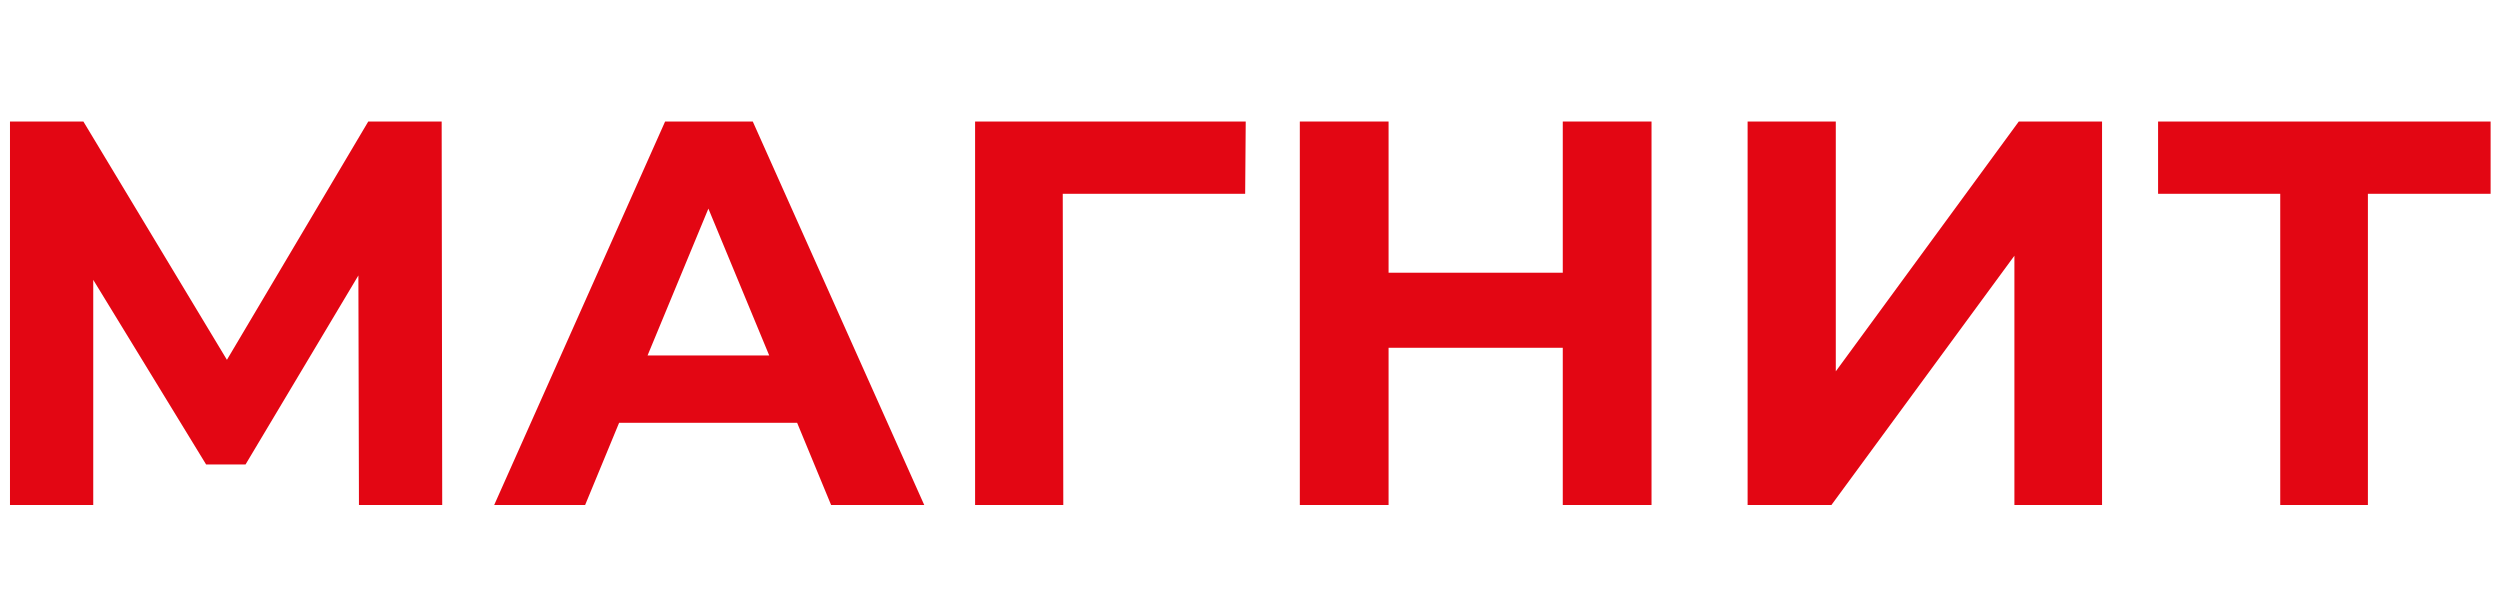
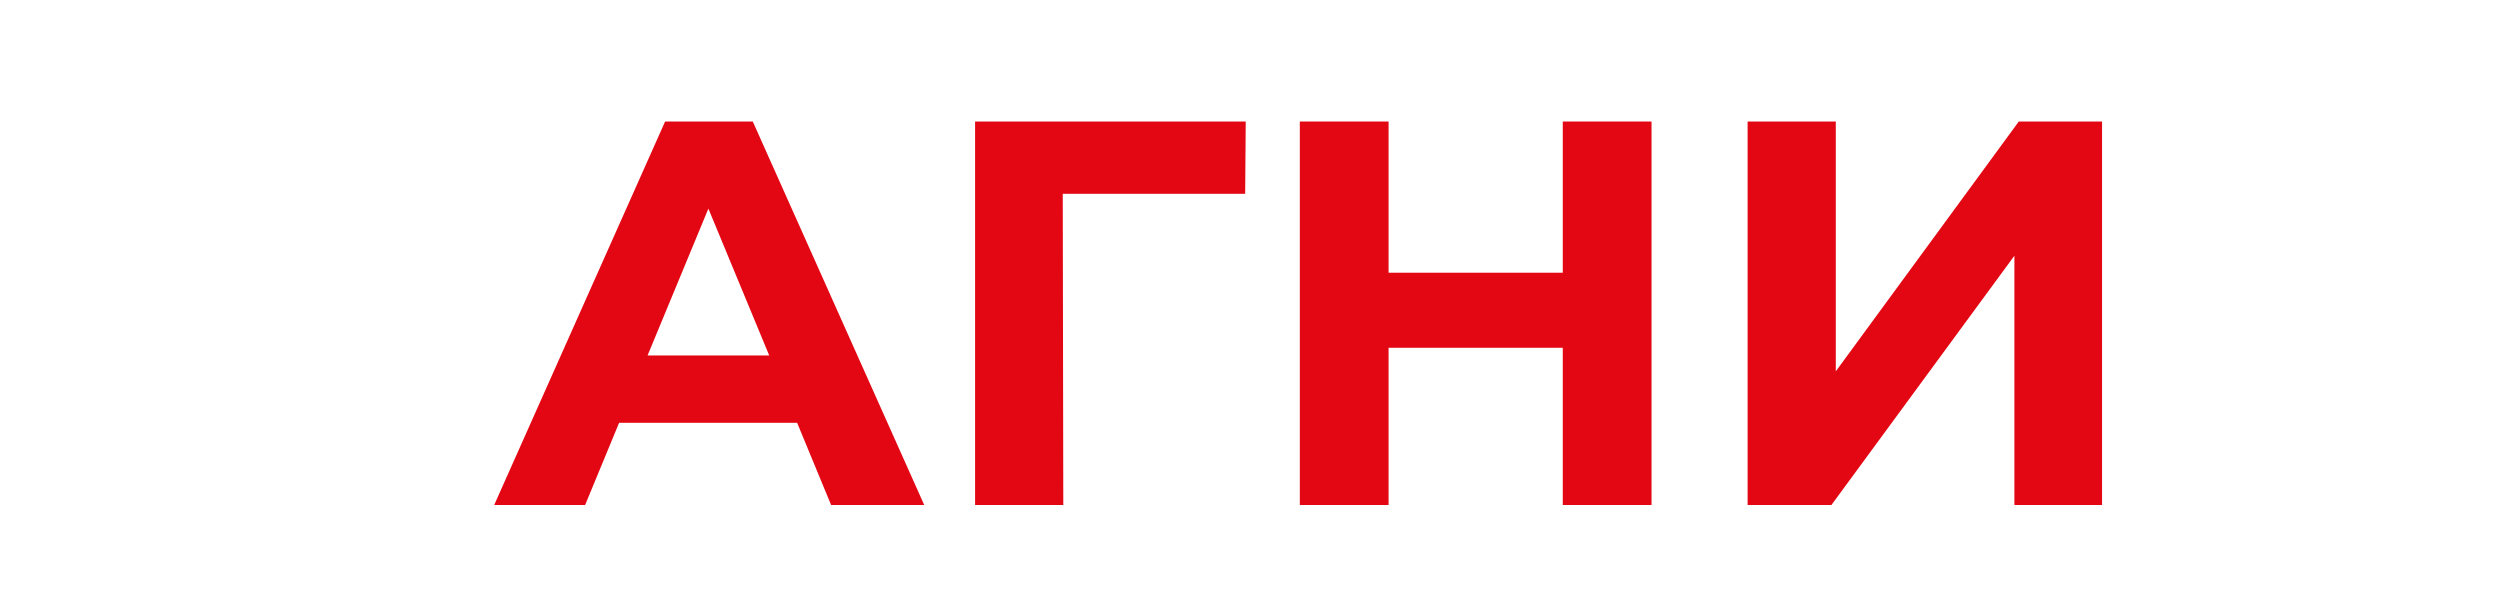
<svg xmlns="http://www.w3.org/2000/svg" width="138" height="34" viewBox="0 0 138 34" fill="none">
  <g clip-path="url(#clip0_833_2053)">
-     <path d="M137.482 10.699H130.708V27.876H125.869V10.699H119.126V6.708H137.482V10.699Z" fill="#E30613" />
    <path d="M96.468 6.708H101.336V20.497L111.437 6.708H116.033V27.876H111.195V14.116L101.094 27.876H96.468V6.708Z" fill="#E30613" />
    <path d="M91.164 6.708V27.876H86.265V19.197H76.649V27.876H71.75V6.708H76.649V15.054H86.265V6.708H91.164Z" fill="#E30613" />
    <path d="M68.733 10.699H58.664L58.694 27.876H53.825V6.708H68.764L68.733 10.699Z" fill="#E30613" />
    <path d="M44.002 23.34H34.174L32.299 27.876H27.279L36.714 6.708H41.553L51.018 27.876H45.877L44.002 23.34ZM42.46 19.62L39.103 11.516L35.746 19.62H42.46Z" fill="#E30613" />
-     <path d="M19.814 27.876L19.783 15.205L13.554 25.638H11.377L5.147 15.447V27.876H0.551V6.708H4.603L12.526 19.862L20.328 6.708H24.38L24.41 27.876H19.814Z" fill="#E30613" />
  </g>
  <defs>
    <clipPath id="clip0_833_2053">
      <rect width="136.931" height="33.324" fill="white" transform="translate(0.551 0.629)" />
    </clipPath>
  </defs>
</svg>